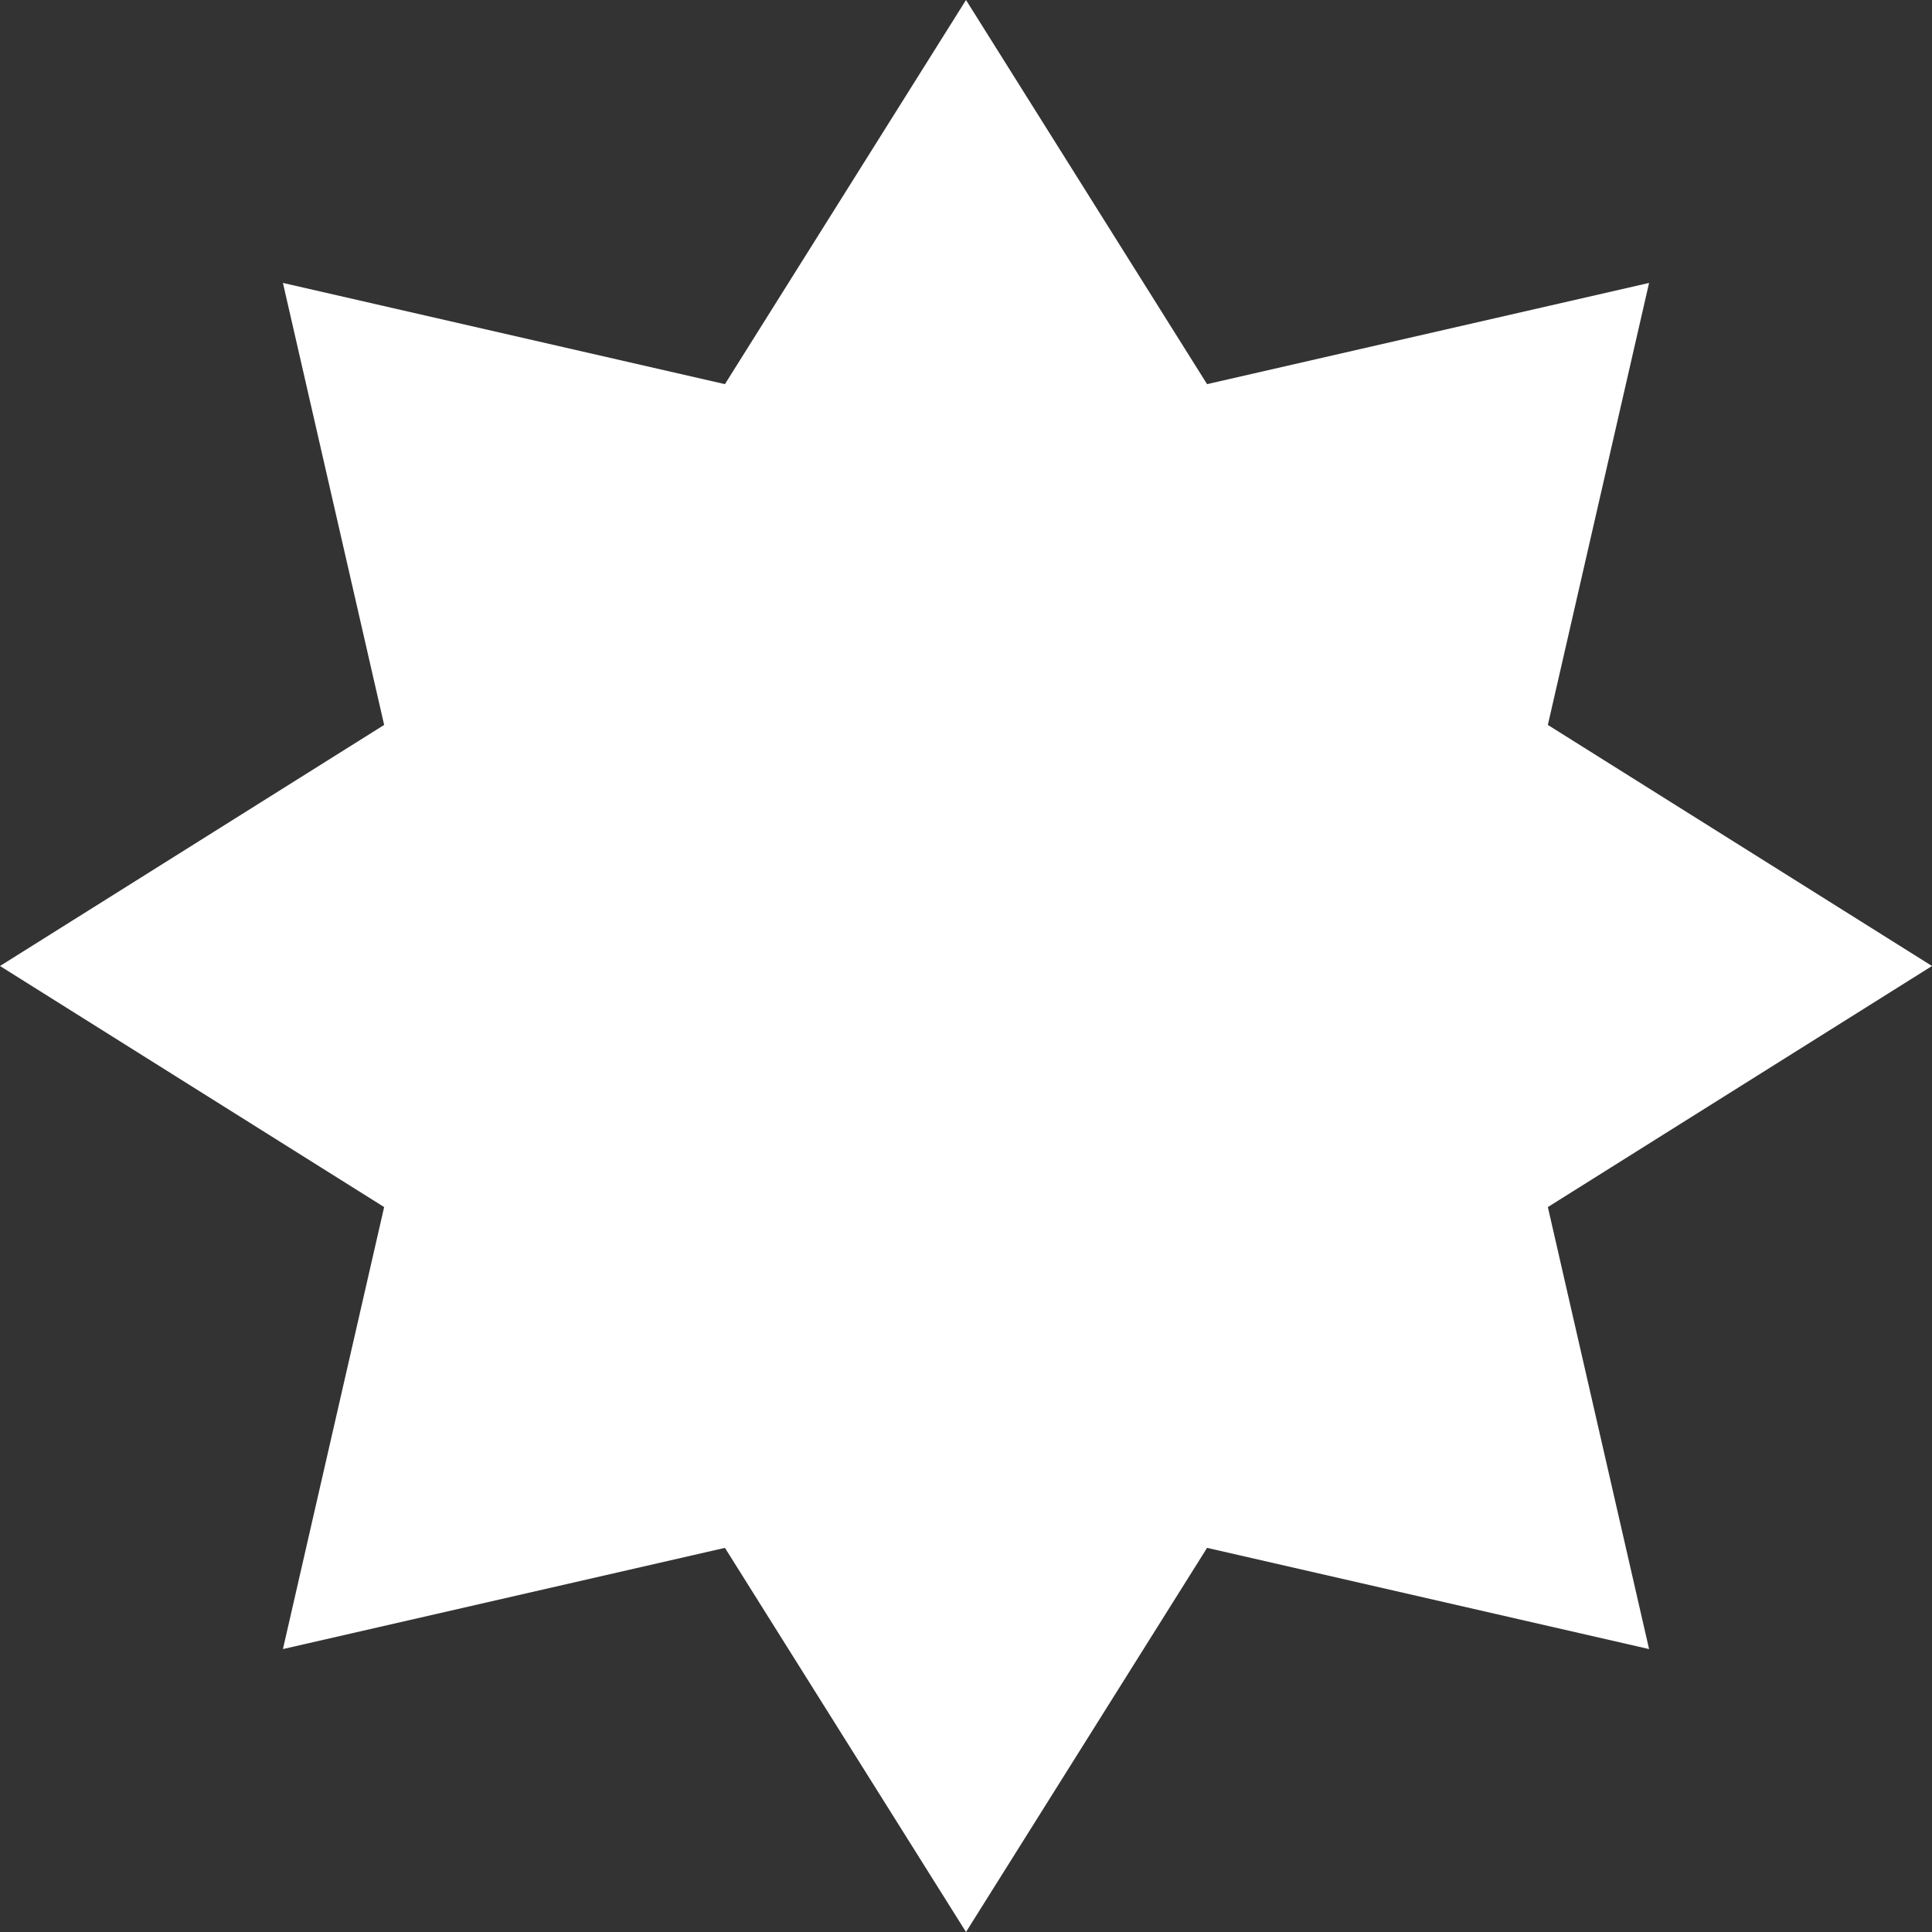
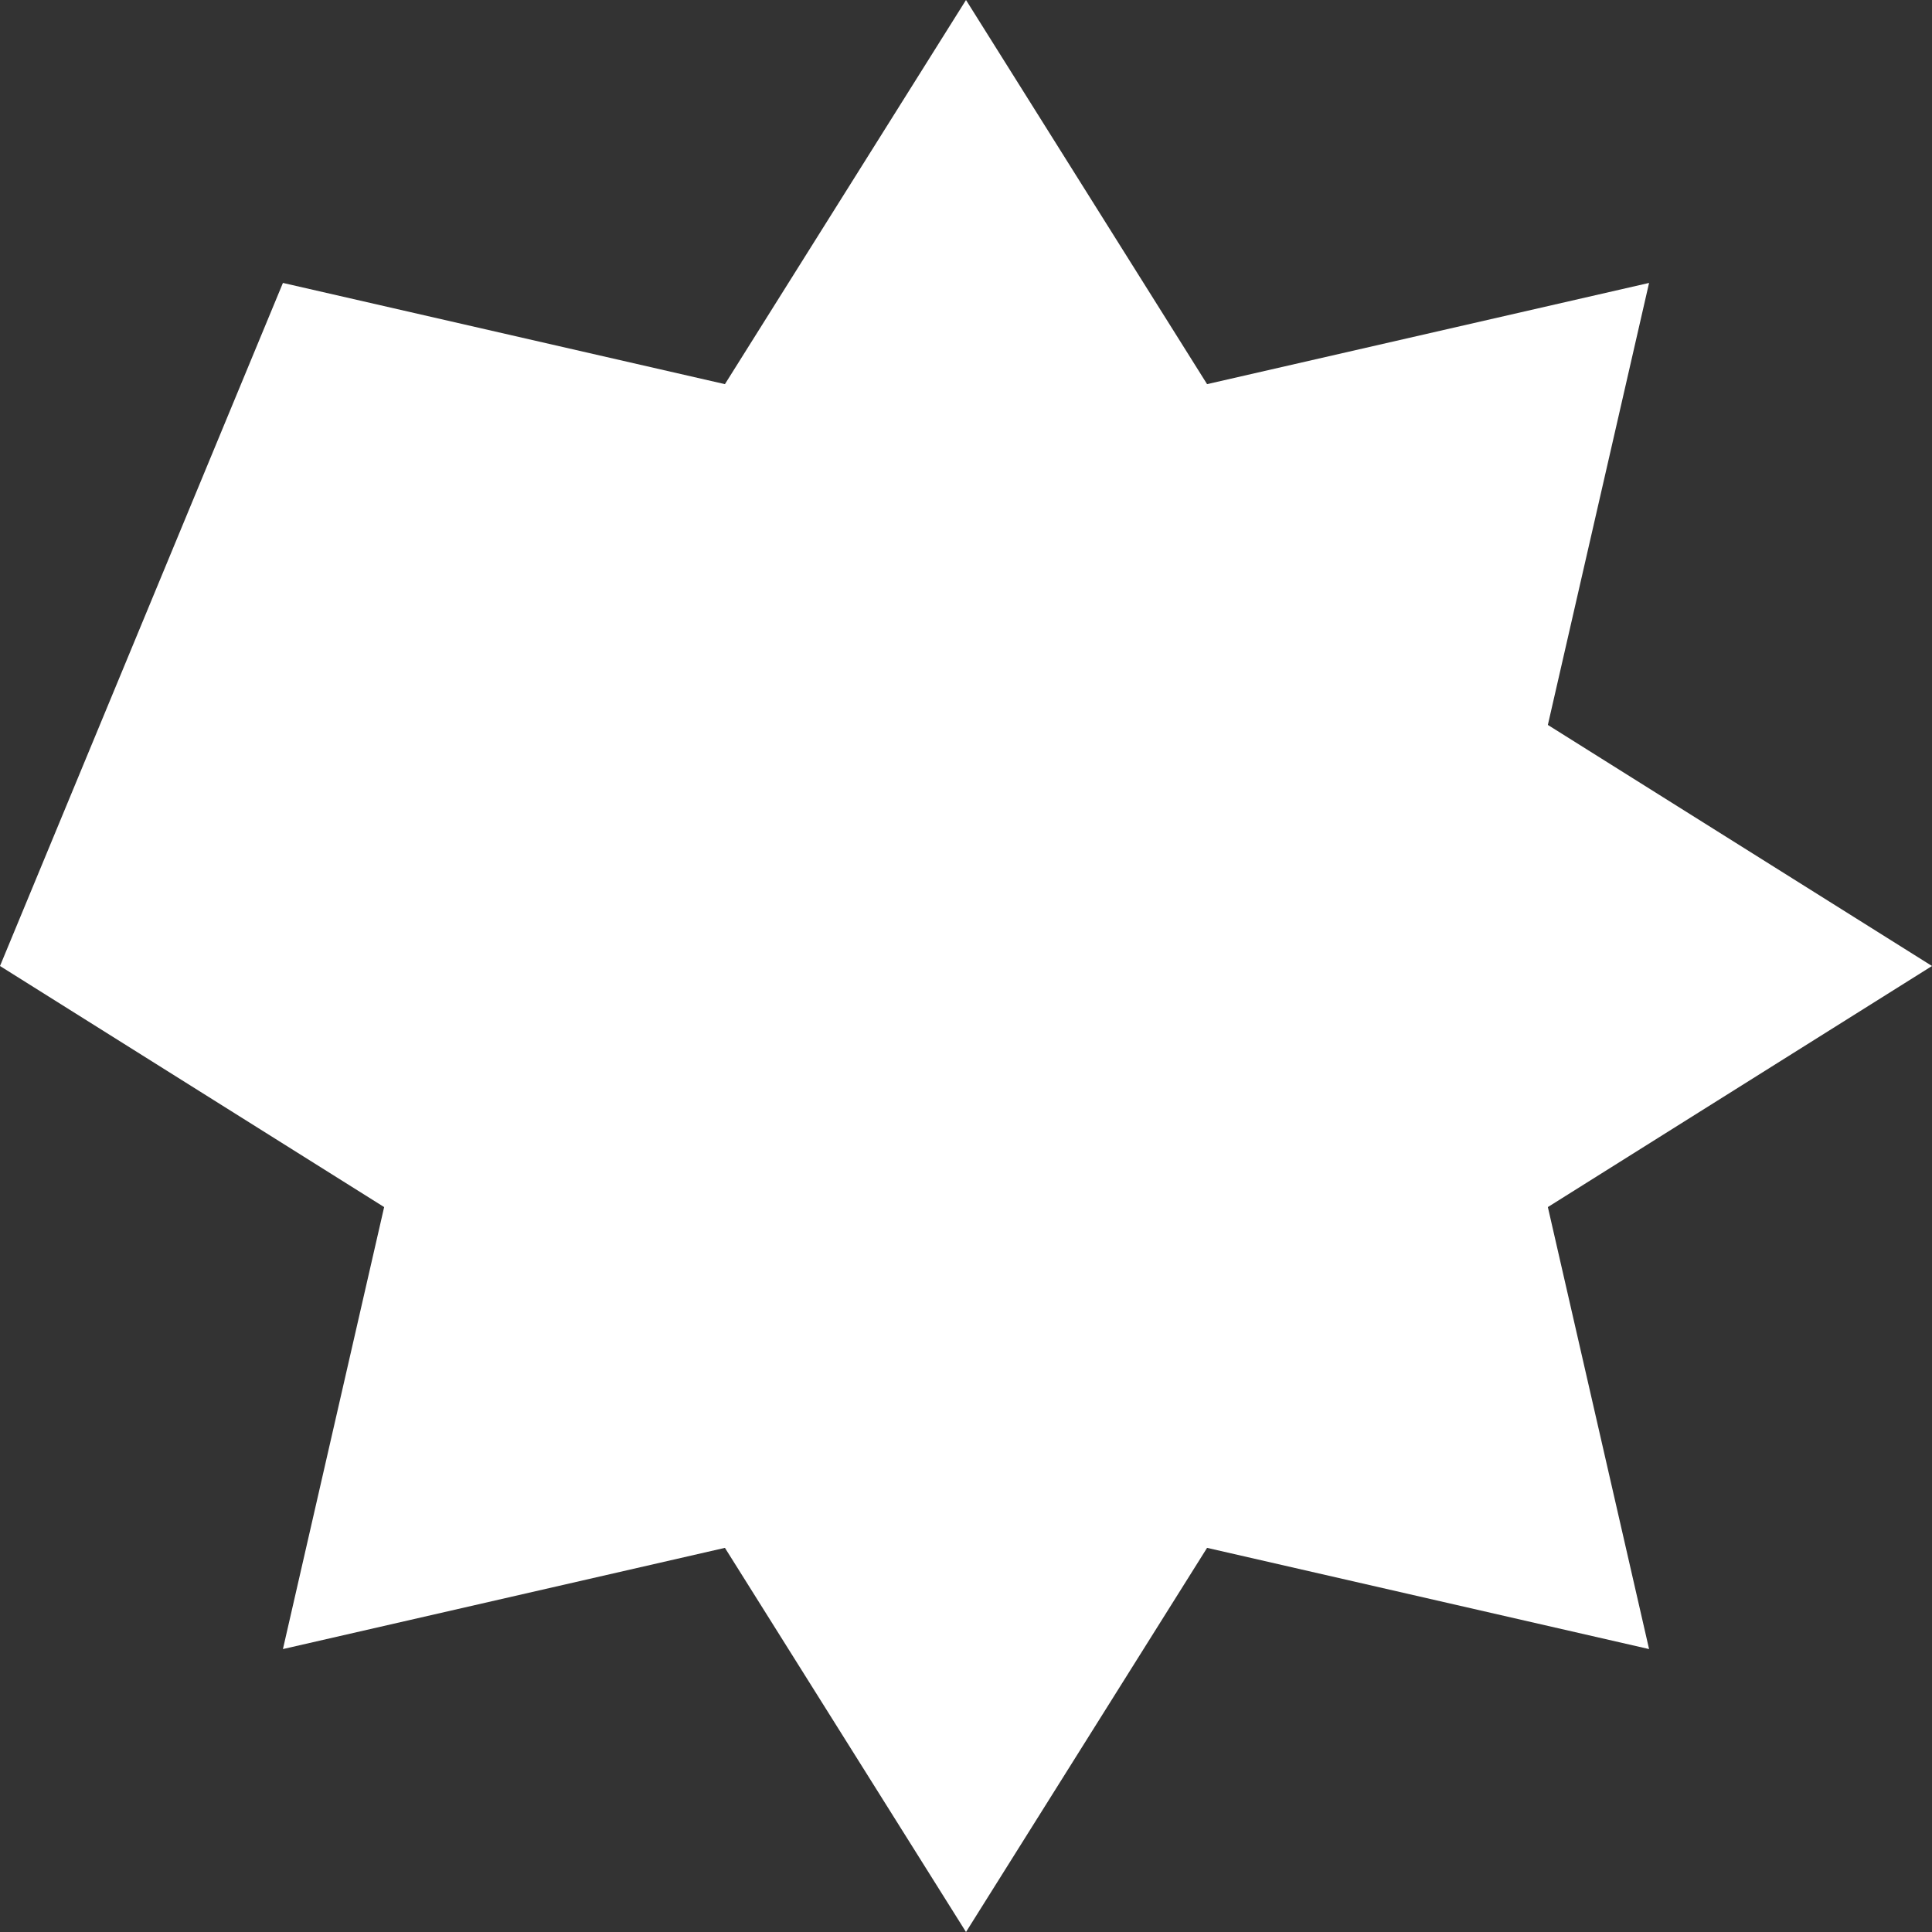
<svg xmlns="http://www.w3.org/2000/svg" width="18" height="18" viewBox="0 0 18 18" fill="none">
  <rect x="0" y="0" width="18" height="18" fill="#333333" stroke="none" />
-   <path d="M9 0L11.246 3.579L15.364 2.636L14.421 6.754L18 9L14.421 11.246L15.364 15.364L11.246 14.421L9 18L6.754 14.421L2.636 15.364L3.579 11.246L0 9L3.579 6.754L2.636 2.636L6.754 3.579L9 0Z" fill="white" />
+   <path d="M9 0L11.246 3.579L15.364 2.636L14.421 6.754L18 9L14.421 11.246L15.364 15.364L11.246 14.421L9 18L6.754 14.421L2.636 15.364L3.579 11.246L0 9L2.636 2.636L6.754 3.579L9 0Z" fill="white" />
</svg>